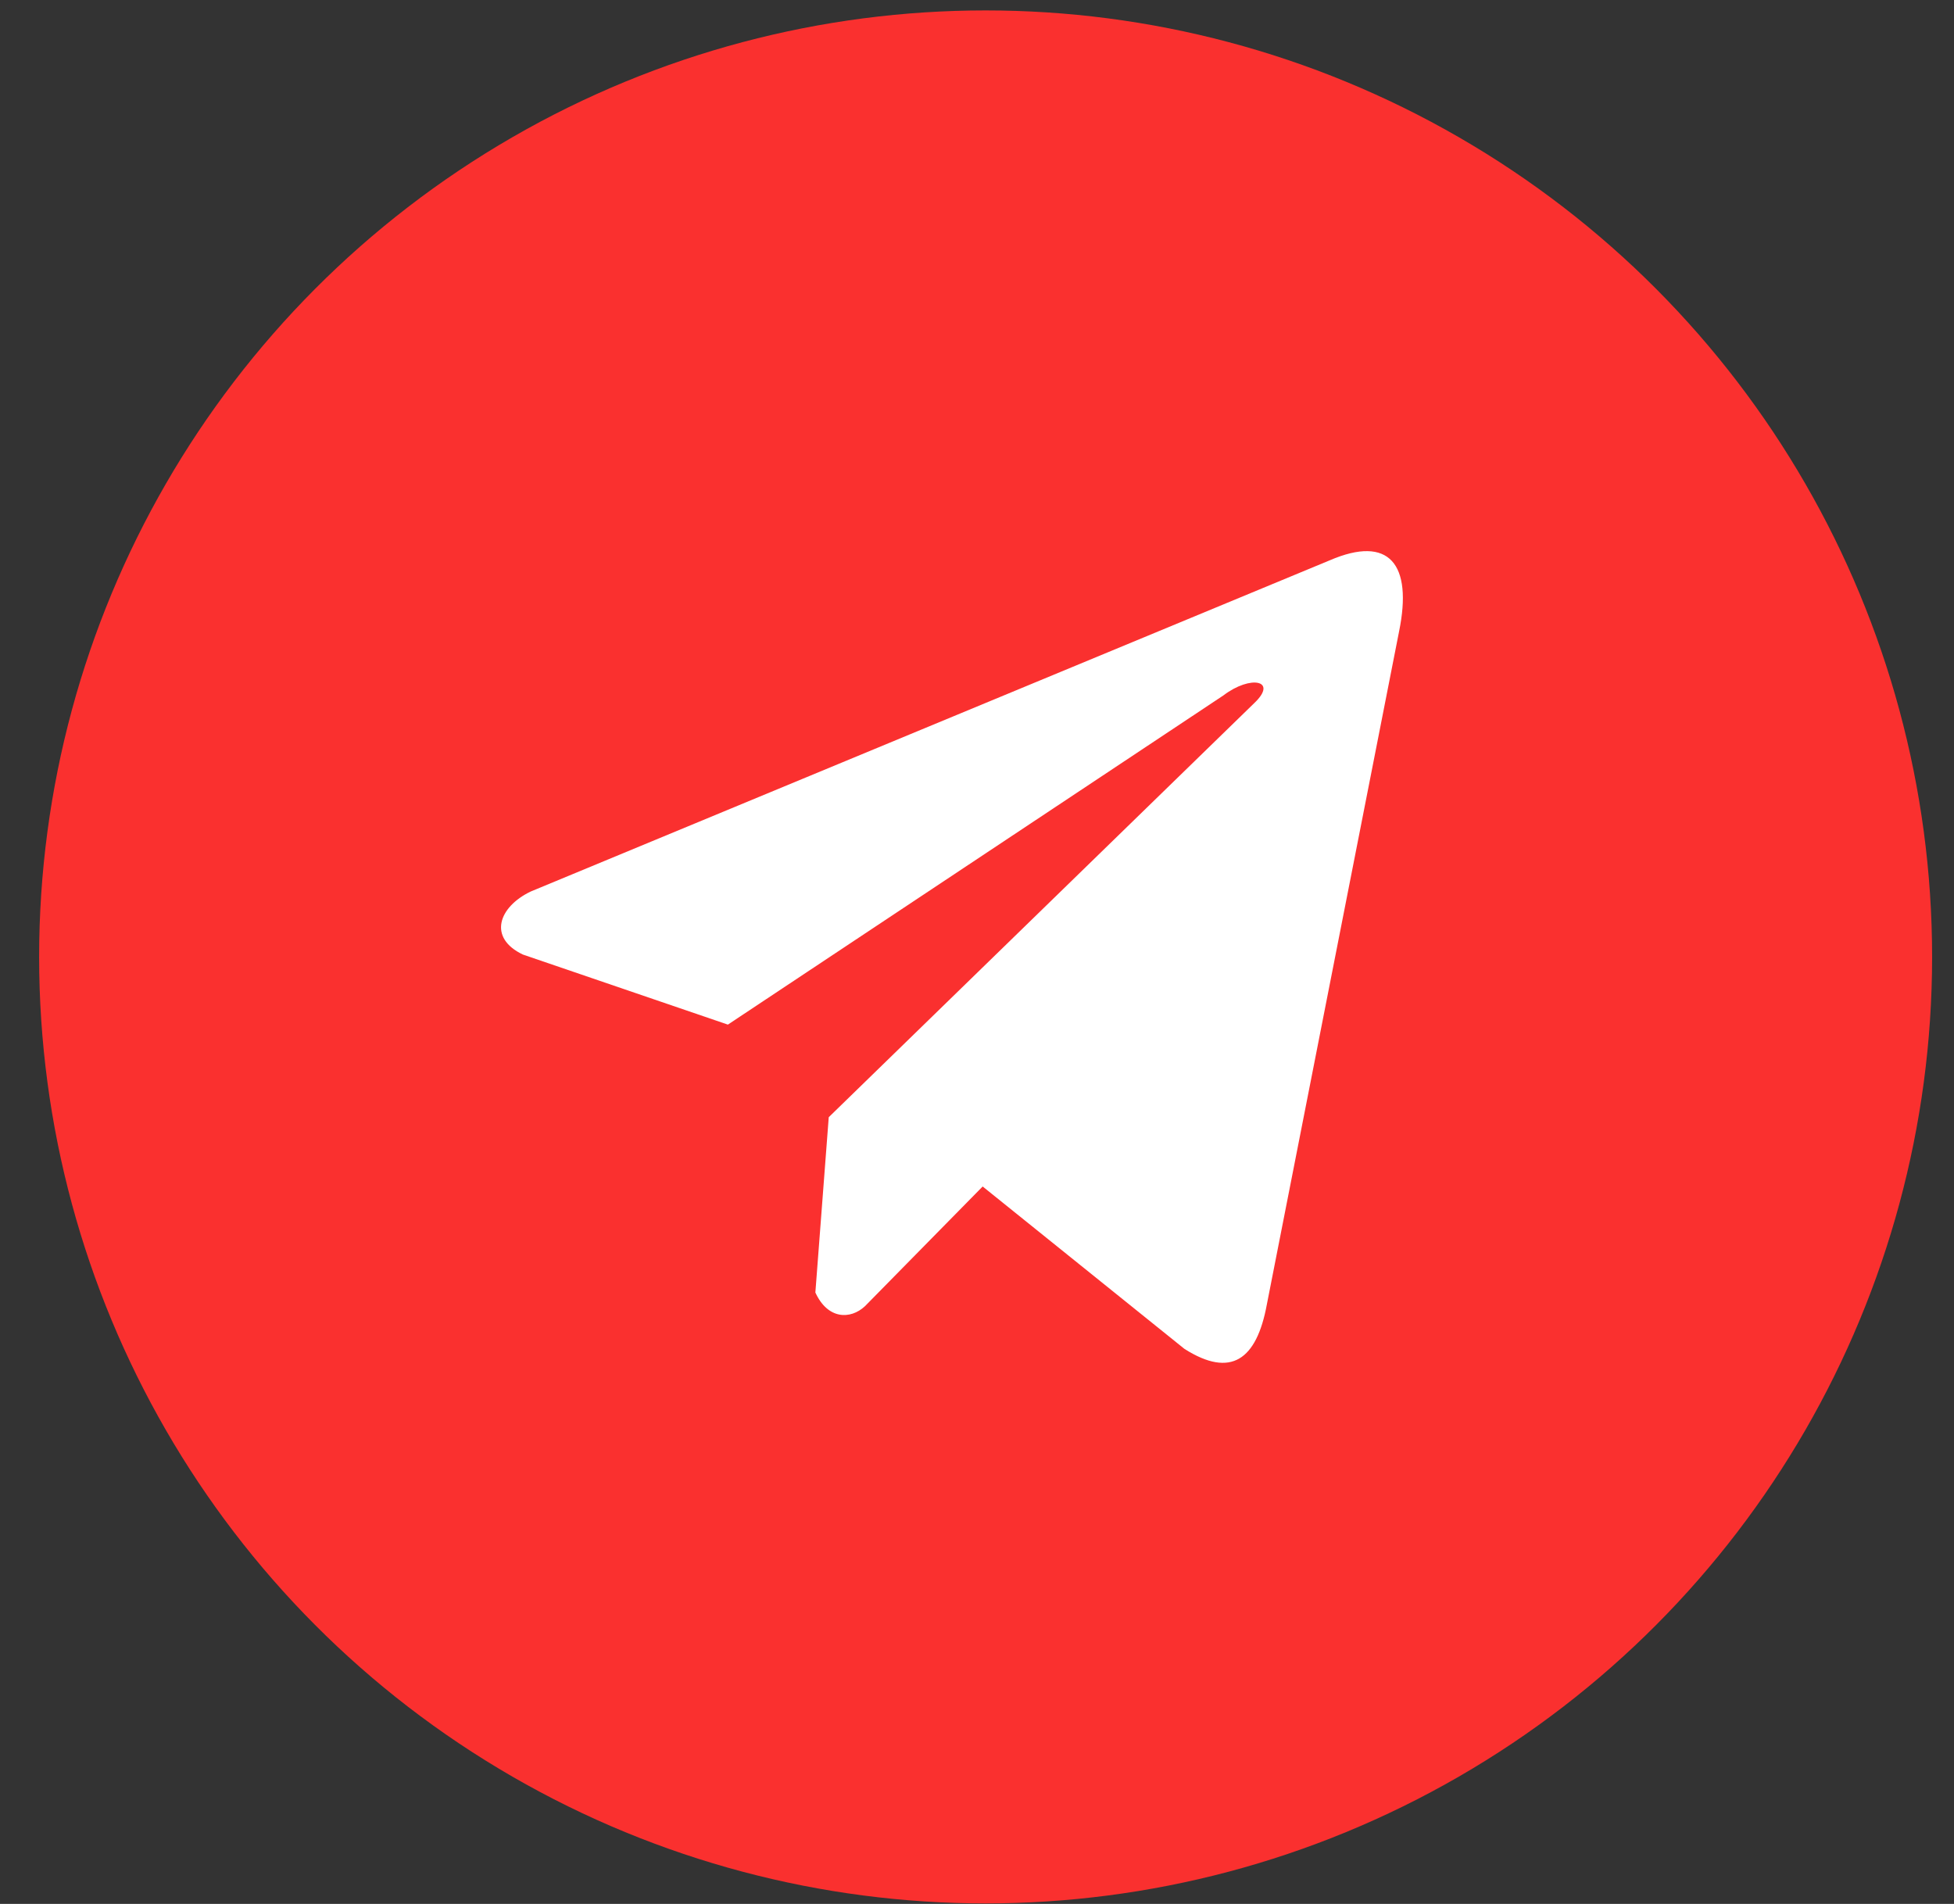
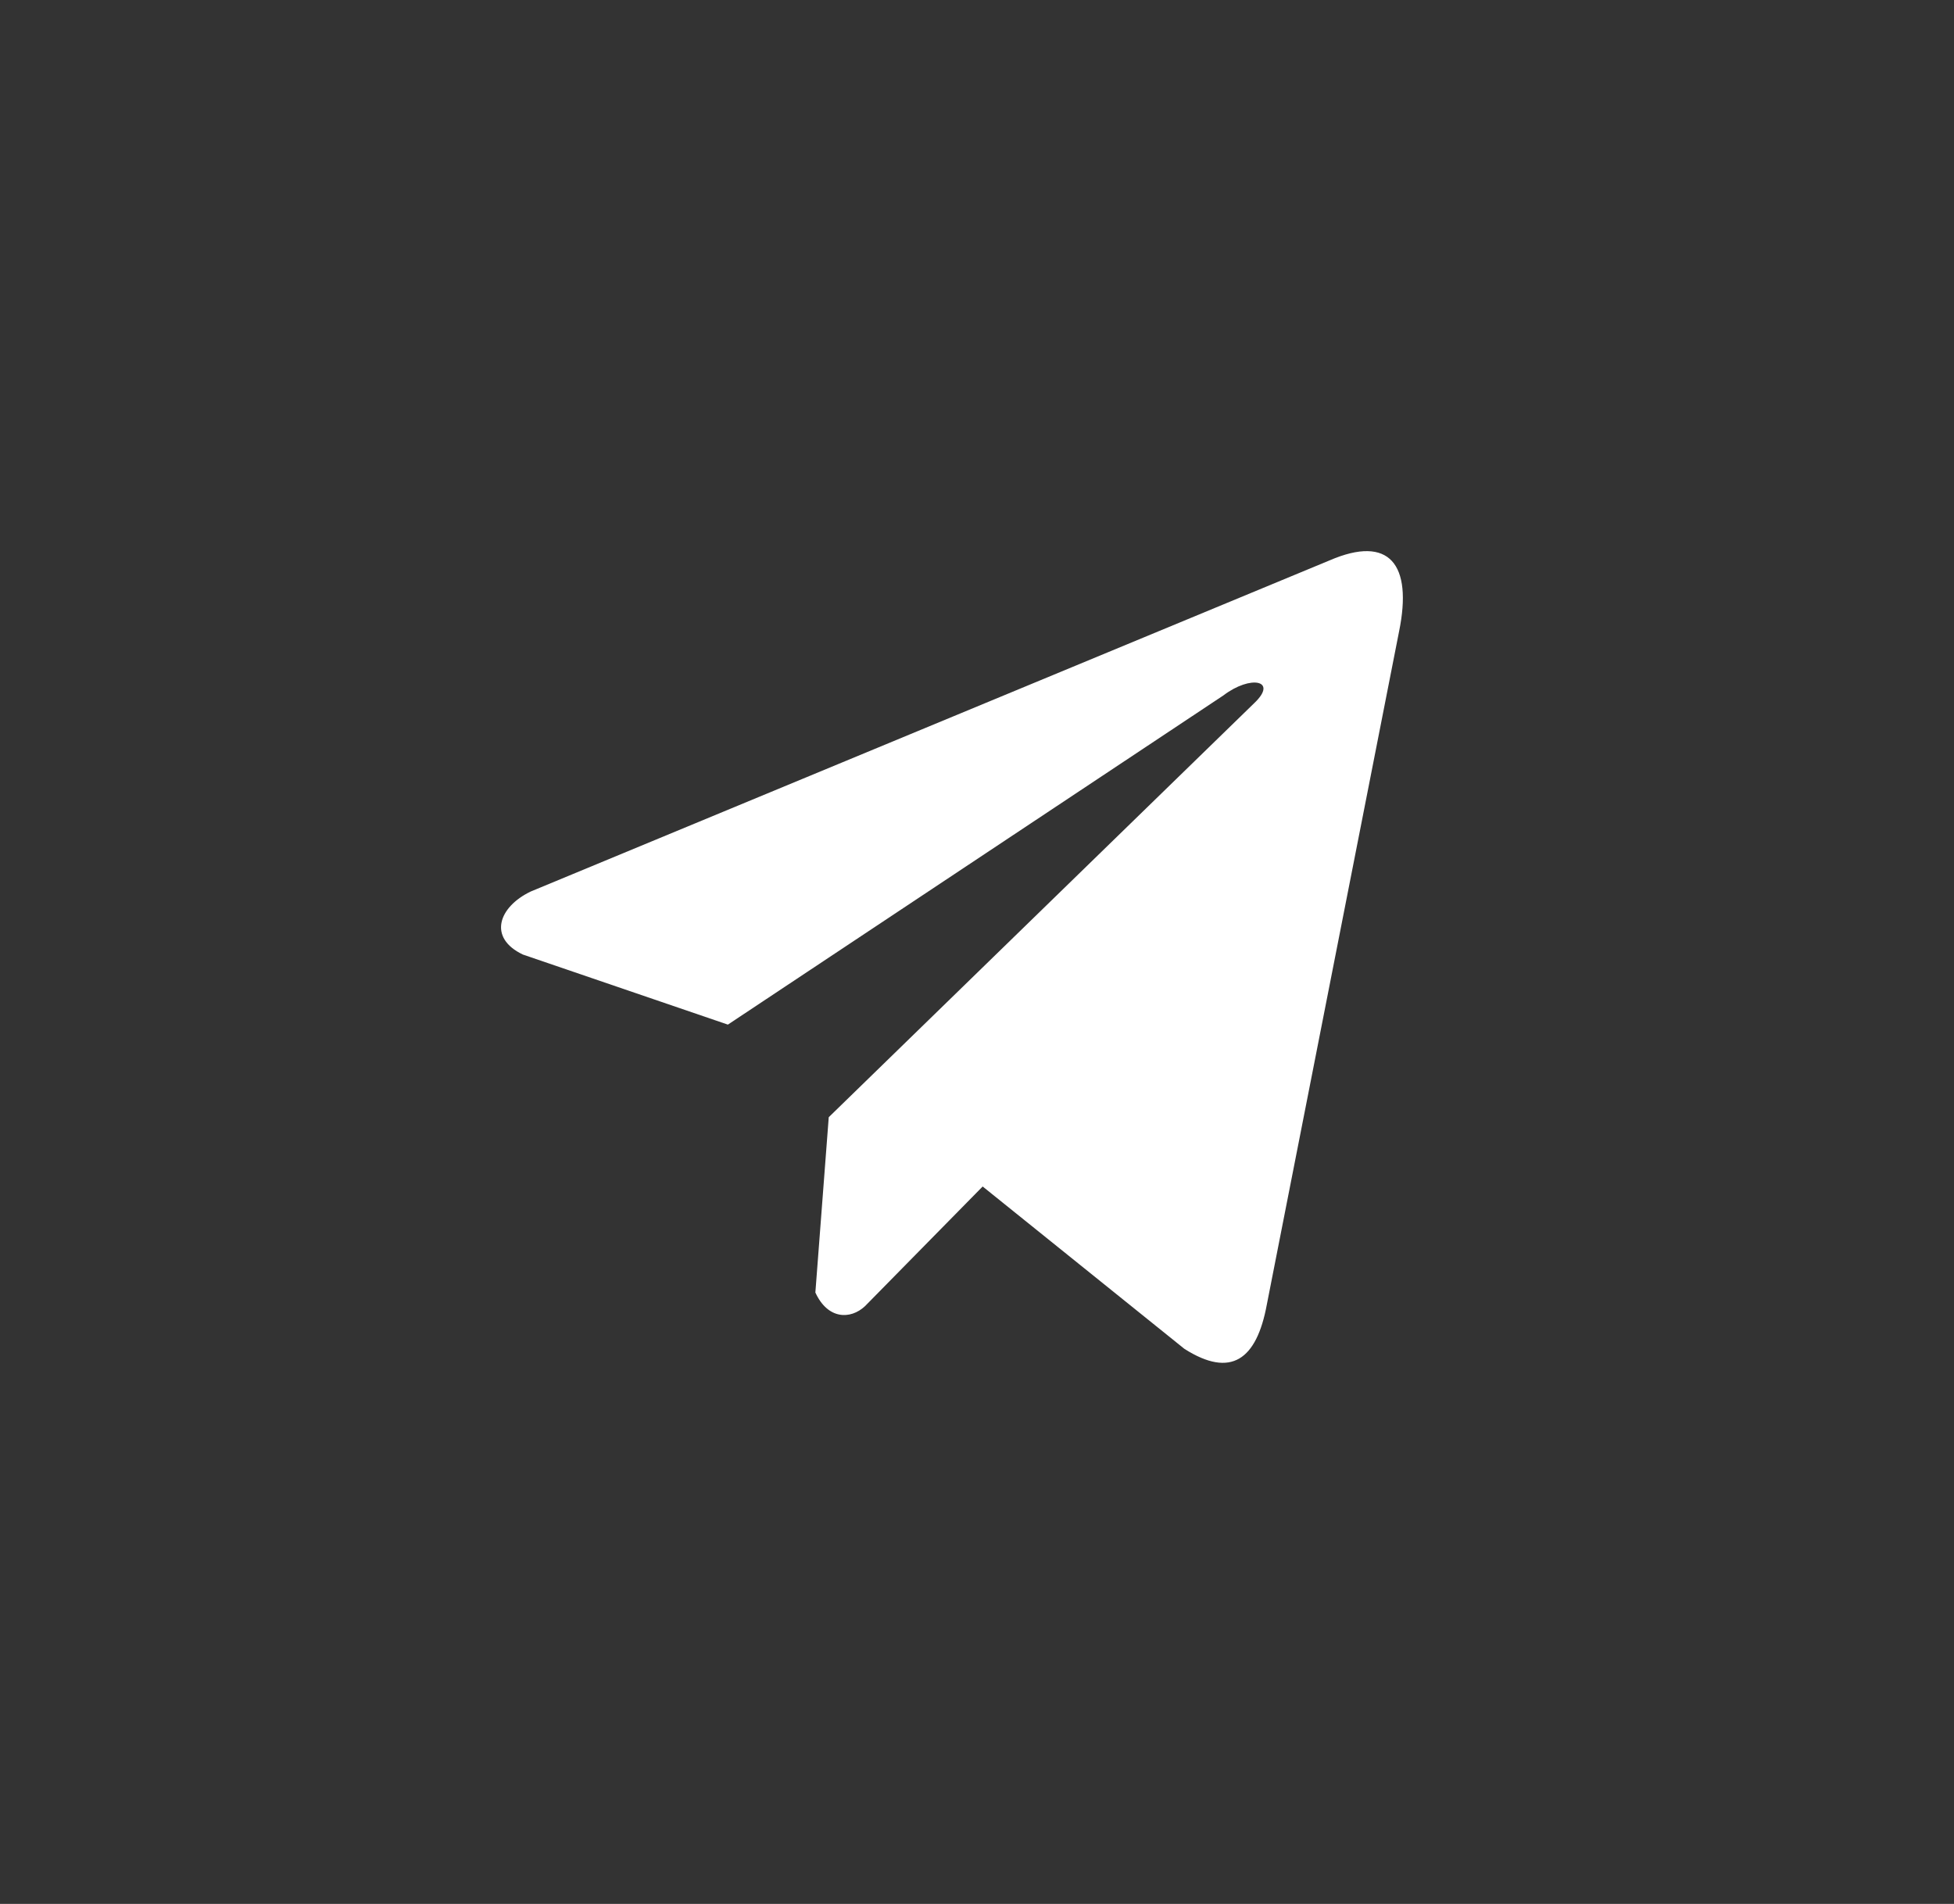
<svg xmlns="http://www.w3.org/2000/svg" width="39" height="38" viewBox="0 0 39 38" fill="none">
  <rect x="0" y="0" width="39" height="38" fill="#333333" stroke="none" />
-   <circle cx="19.672" cy="19.099" r="18.891" fill="#FA302F" />
  <path d="M26.539 11.184L10.592 17.794C9.95 18.102 9.733 18.718 10.437 19.052L14.528 20.45L24.419 13.879C24.96 13.467 25.512 13.577 25.037 14.03L16.541 22.298L16.274 25.797C16.521 26.337 16.974 26.34 17.263 26.071L19.613 23.681L23.639 26.921C24.574 27.516 25.082 27.132 25.284 26.041L27.924 12.604C28.198 11.261 27.731 10.67 26.539 11.184Z" fill="white" />
</svg>